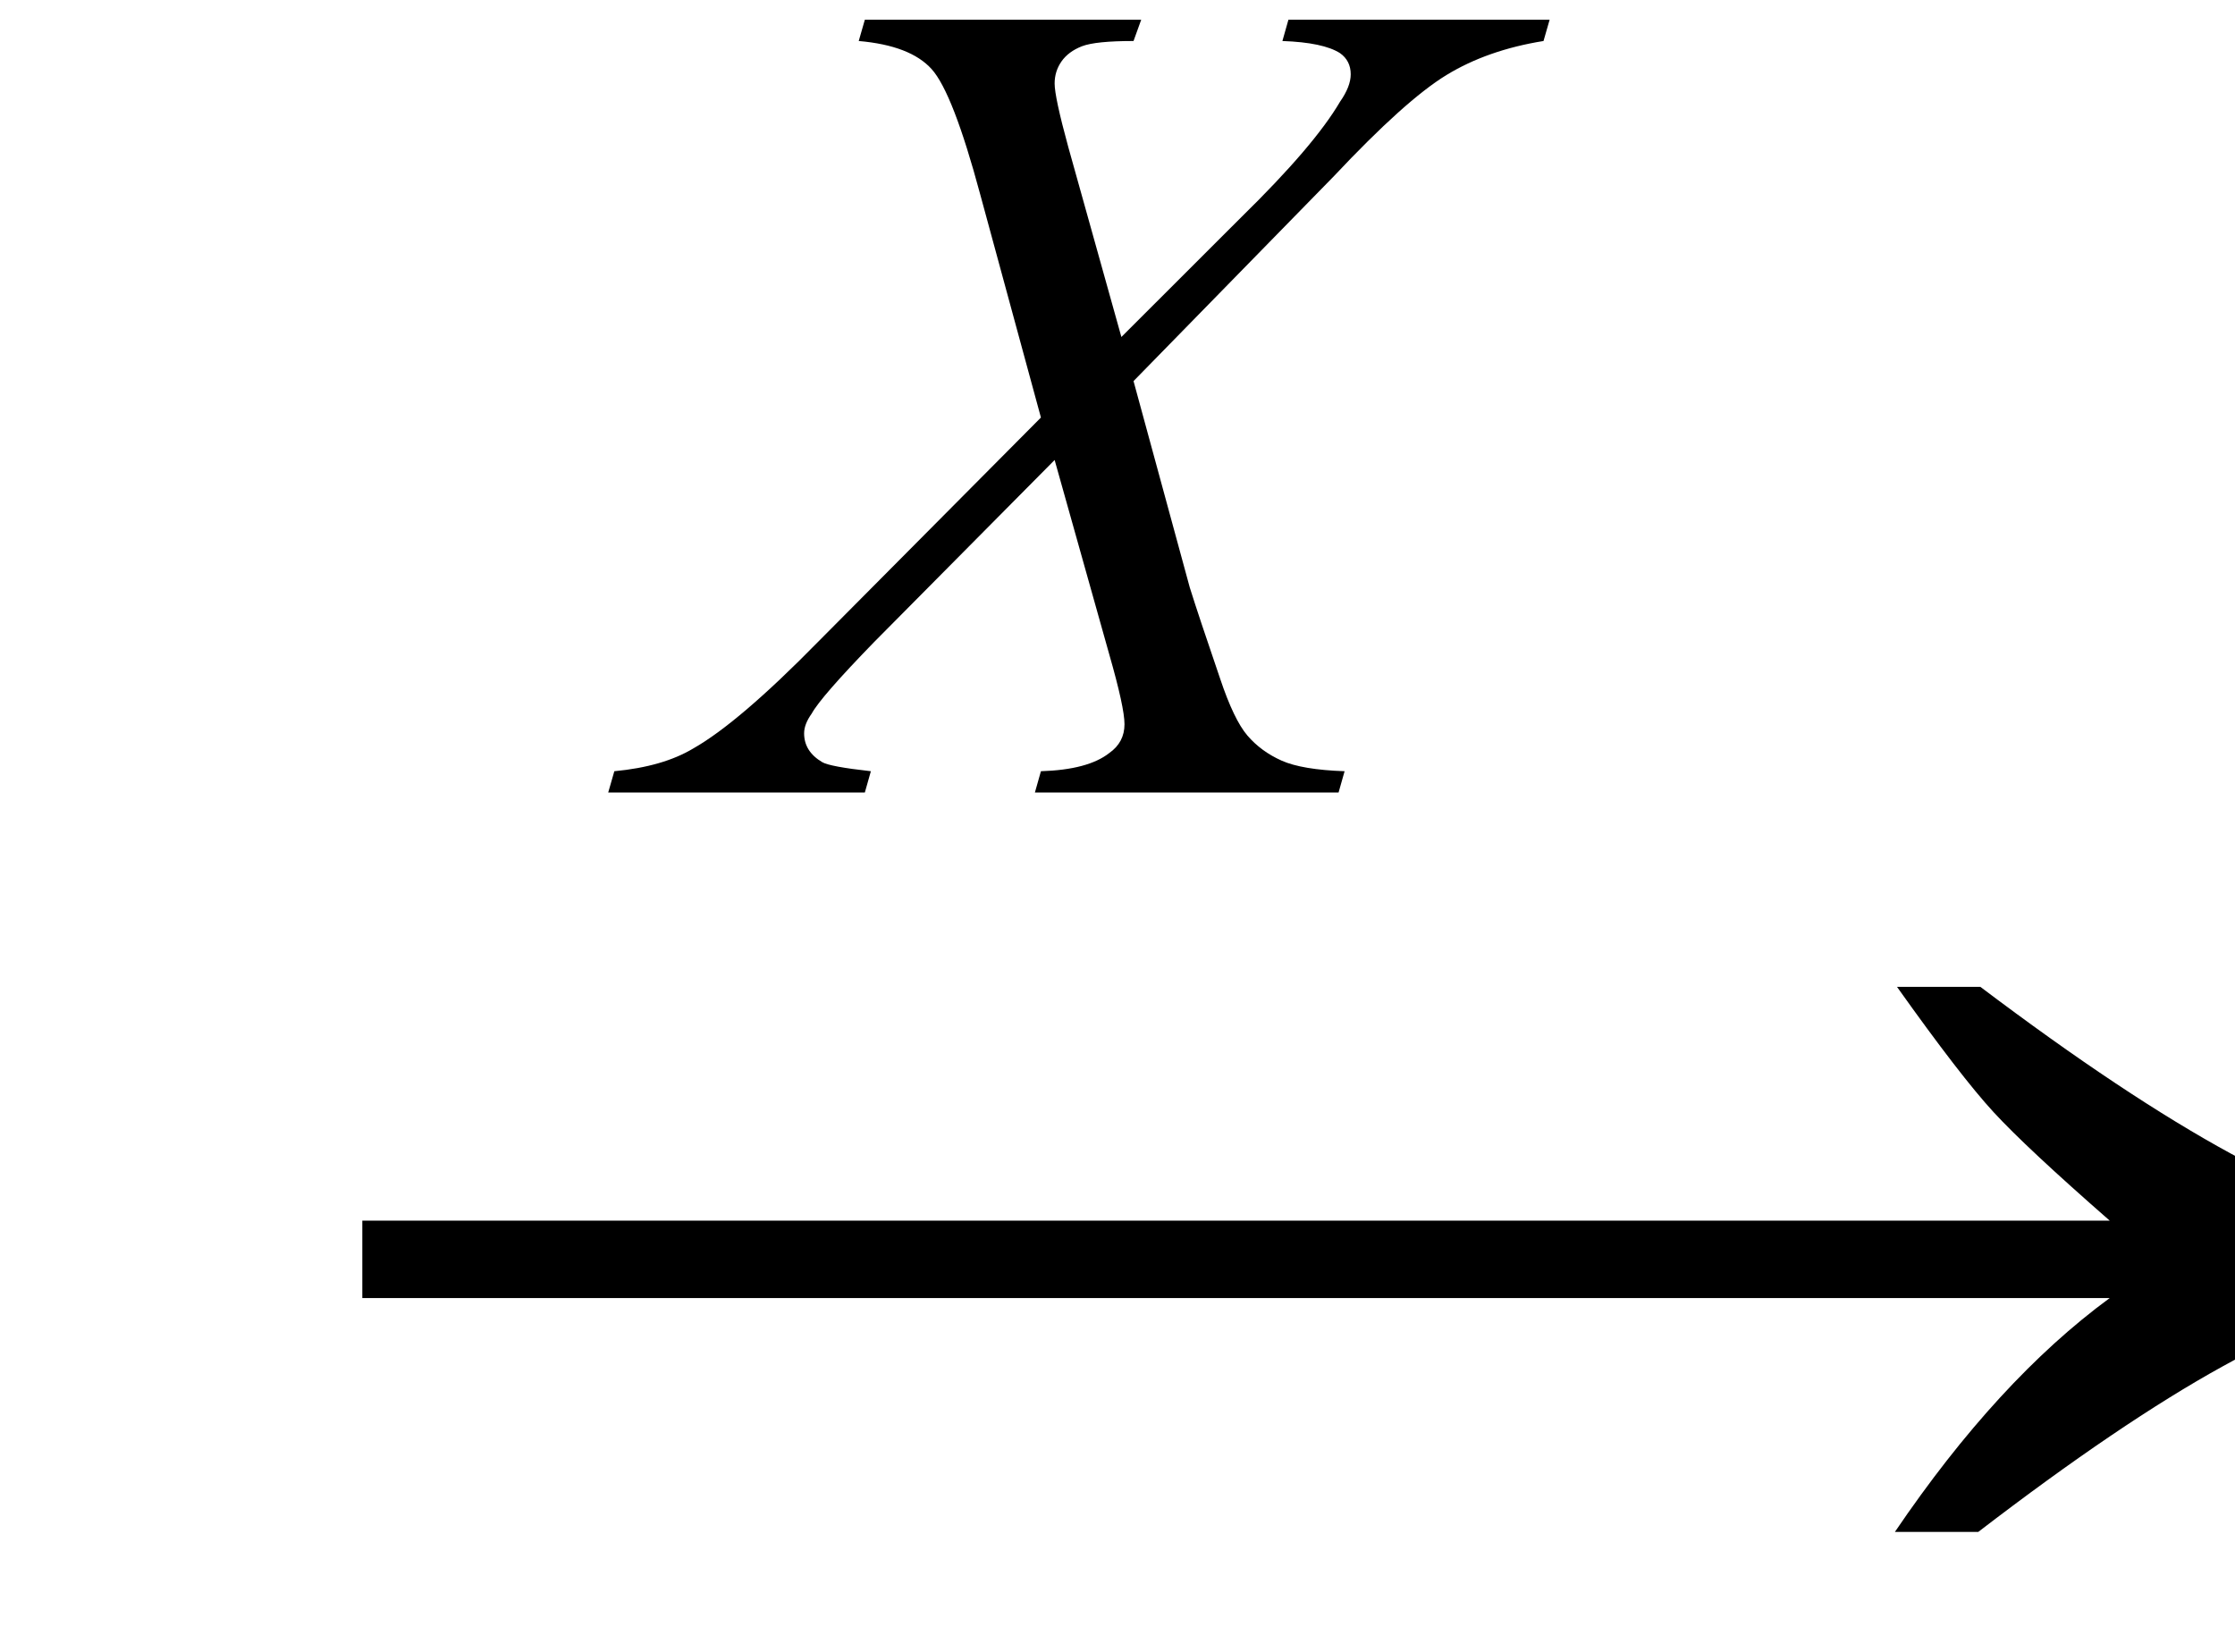
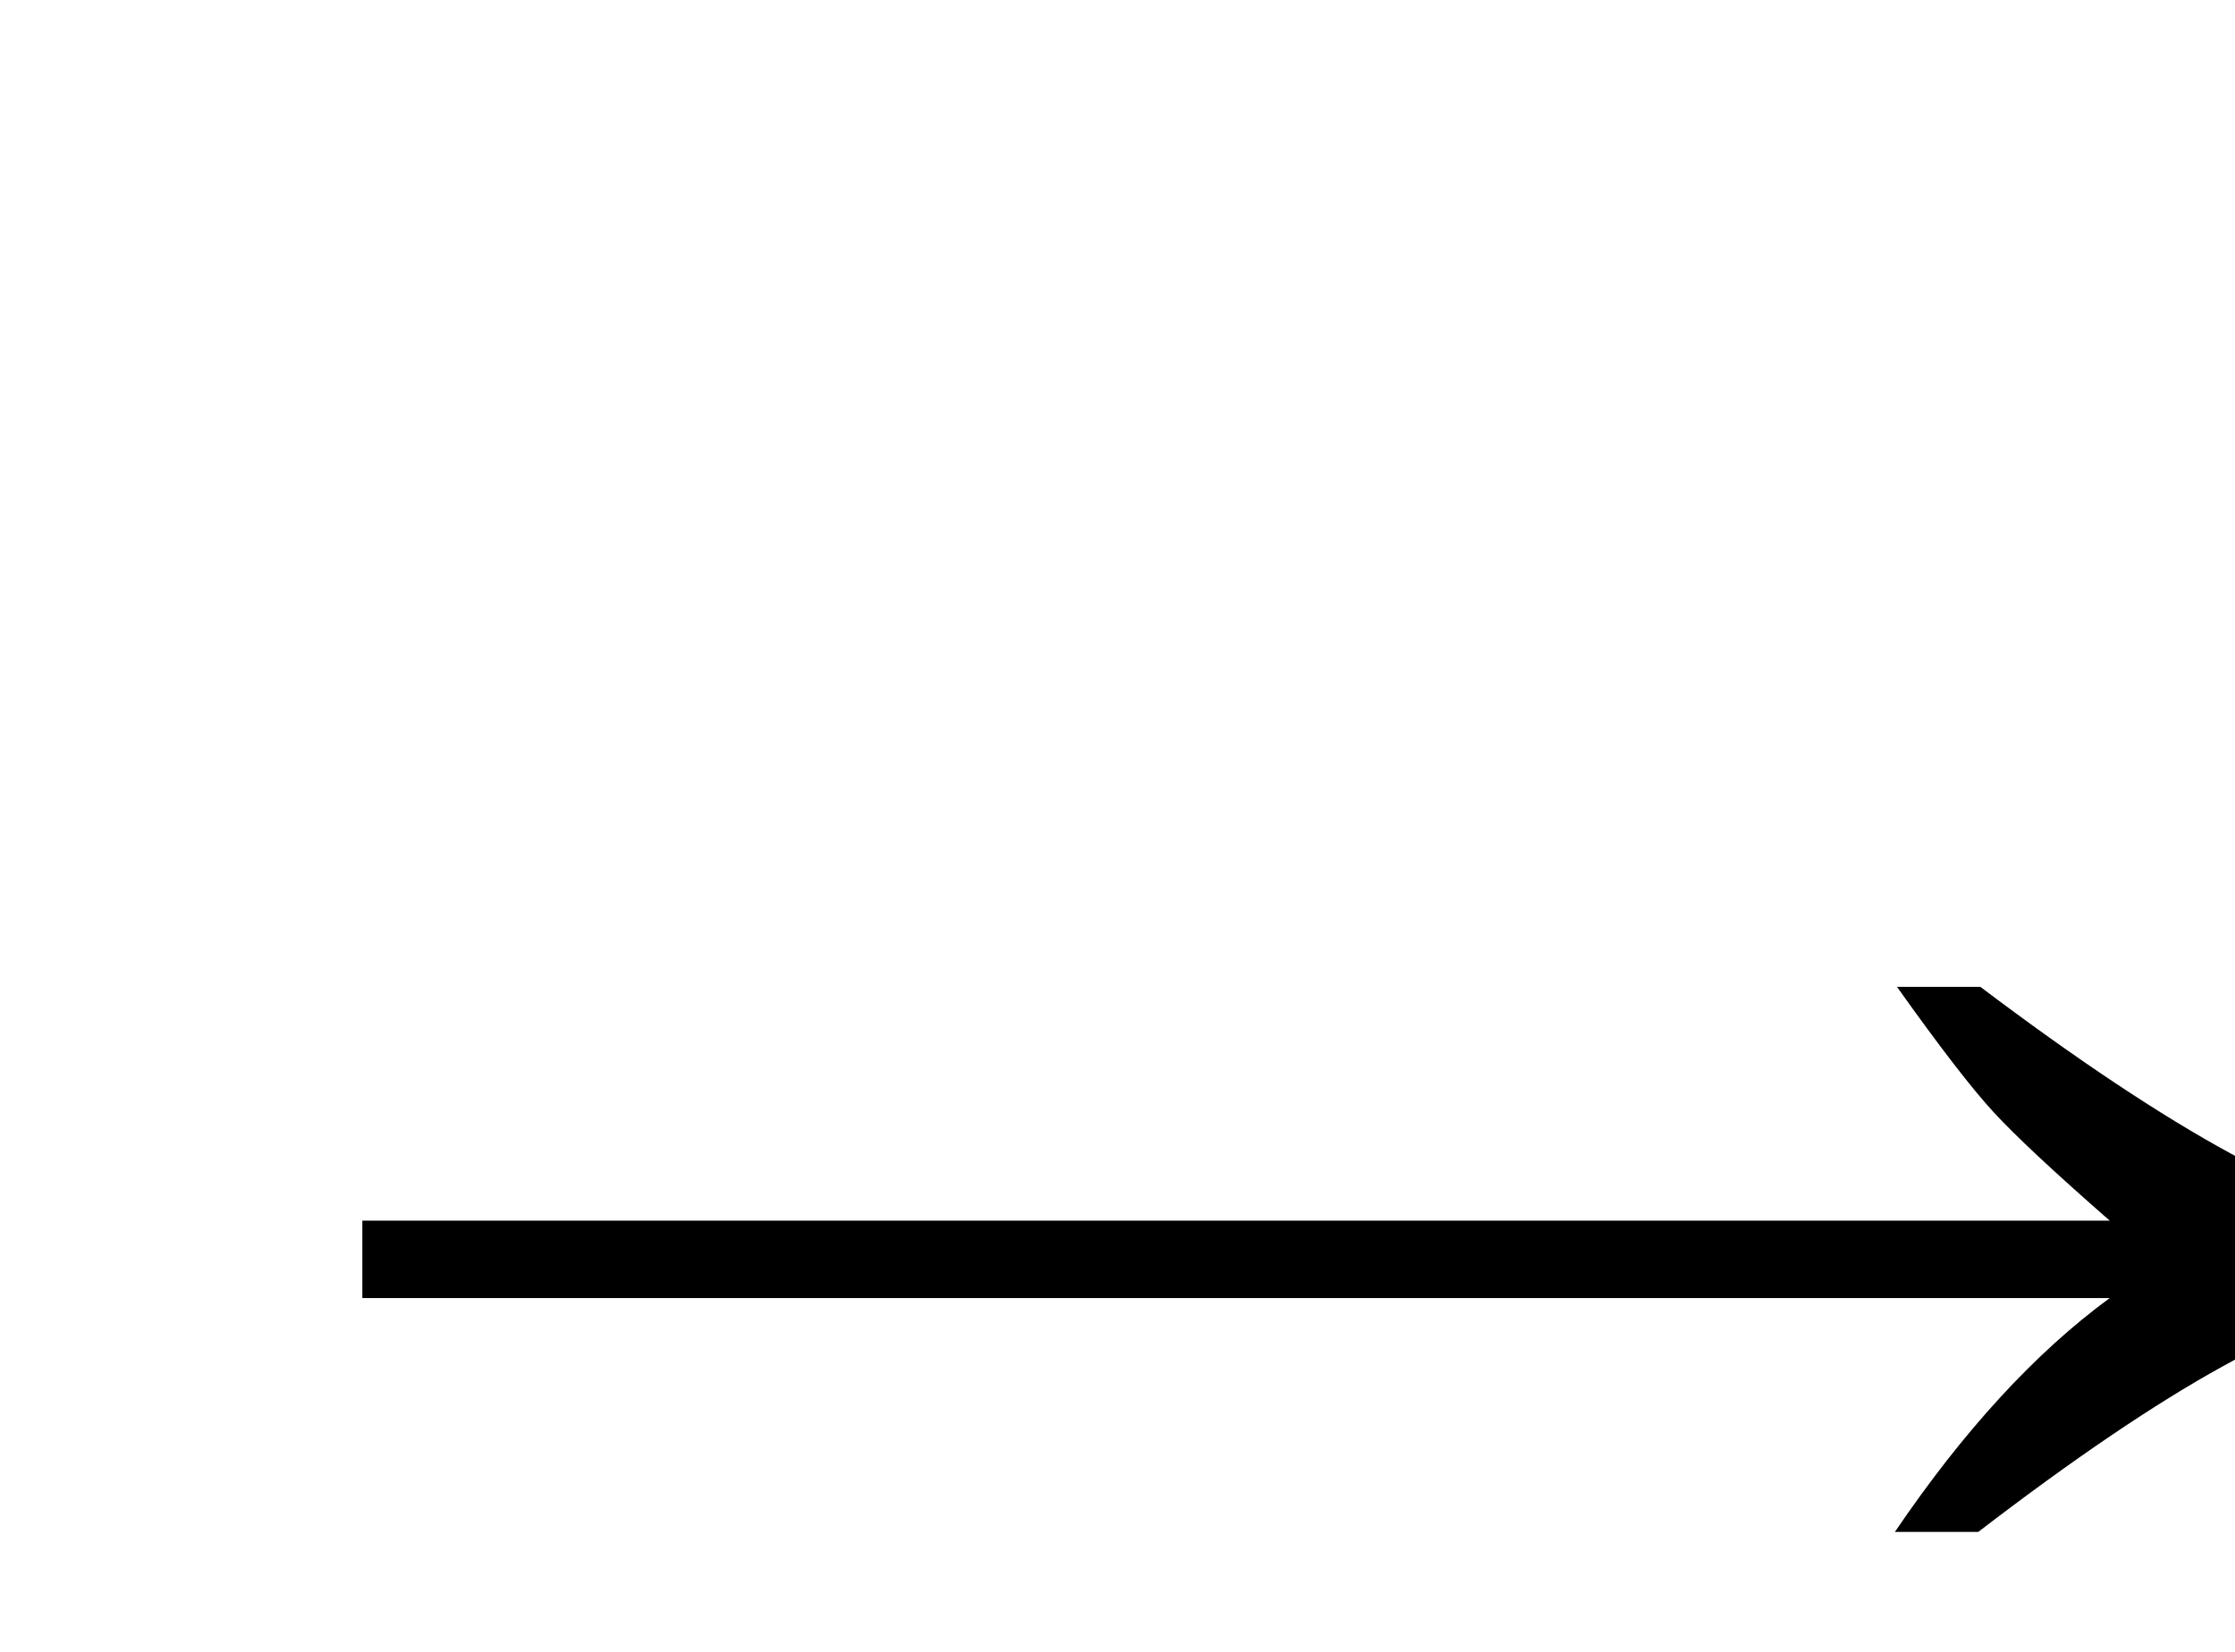
<svg xmlns="http://www.w3.org/2000/svg" stroke-dasharray="none" shape-rendering="auto" font-family="'Dialog'" width="23" text-rendering="auto" fill-opacity="1" contentScriptType="text/ecmascript" color-interpolation="auto" color-rendering="auto" preserveAspectRatio="xMidYMid meet" font-size="12" fill="black" stroke="black" image-rendering="auto" stroke-miterlimit="10" zoomAndPan="magnify" version="1.0" stroke-linecap="square" stroke-linejoin="miter" contentStyleType="text/css" font-style="normal" height="17" stroke-width="1" stroke-dashoffset="0" font-weight="normal" stroke-opacity="1">
  <defs id="genericDefs" />
  <g>
    <g text-rendering="optimizeLegibility" transform="translate(2.826,17) matrix(1.444,0,0,1,0,0)" color-rendering="optimizeQuality" color-interpolation="linearRGB" image-rendering="optimizeQuality">
      <path d="M12.156 -6.844 Q13.188 -5.719 13.945 -5.125 Q14.703 -4.531 15.375 -4.25 L15.375 -3.891 Q14.609 -3.516 13.883 -2.938 Q13.156 -2.359 12.141 -1.234 L11.547 -1.234 Q12.281 -2.797 13.078 -3.641 L0.625 -3.641 L0.625 -4.438 L13.078 -4.438 Q12.484 -5.188 12.25 -5.555 Q12.016 -5.922 11.562 -6.844 L12.156 -6.844 Z" stroke="none" />
    </g>
    <g text-rendering="optimizeLegibility" transform="translate(7.056,8.156)" color-rendering="optimizeQuality" color-interpolation="linearRGB" image-rendering="optimizeQuality">
-       <path d="M6.203 -7.953 L8.891 -7.953 L8.828 -7.734 Q8.25 -7.641 7.828 -7.383 Q7.406 -7.125 6.672 -6.344 L4.609 -4.234 L5.188 -2.109 Q5.281 -1.812 5.5 -1.172 Q5.641 -0.75 5.781 -0.586 Q5.922 -0.422 6.133 -0.328 Q6.344 -0.234 6.781 -0.219 L6.719 0 L3.594 0 L3.656 -0.219 Q4.141 -0.234 4.359 -0.406 Q4.516 -0.516 4.516 -0.703 Q4.516 -0.875 4.359 -1.422 L3.797 -3.422 L1.938 -1.547 Q1.391 -0.984 1.297 -0.812 Q1.219 -0.703 1.219 -0.609 Q1.219 -0.422 1.406 -0.312 Q1.484 -0.266 1.906 -0.219 L1.844 0 L-0.797 0 L-0.734 -0.219 Q-0.234 -0.266 0.078 -0.453 Q0.547 -0.719 1.359 -1.547 L3.656 -3.859 L3.031 -6.156 Q2.75 -7.203 2.531 -7.445 Q2.312 -7.688 1.781 -7.734 L1.844 -7.953 L4.688 -7.953 L4.609 -7.734 Q4.219 -7.734 4.078 -7.68 Q3.938 -7.625 3.867 -7.523 Q3.797 -7.422 3.797 -7.297 Q3.797 -7.156 3.938 -6.641 L4.484 -4.688 L5.719 -5.922 Q6.469 -6.656 6.734 -7.109 Q6.844 -7.266 6.844 -7.391 Q6.844 -7.531 6.734 -7.609 Q6.562 -7.719 6.141 -7.734 L6.203 -7.953 Z" stroke="none" />
-     </g>
+       </g>
  </g>
</svg>